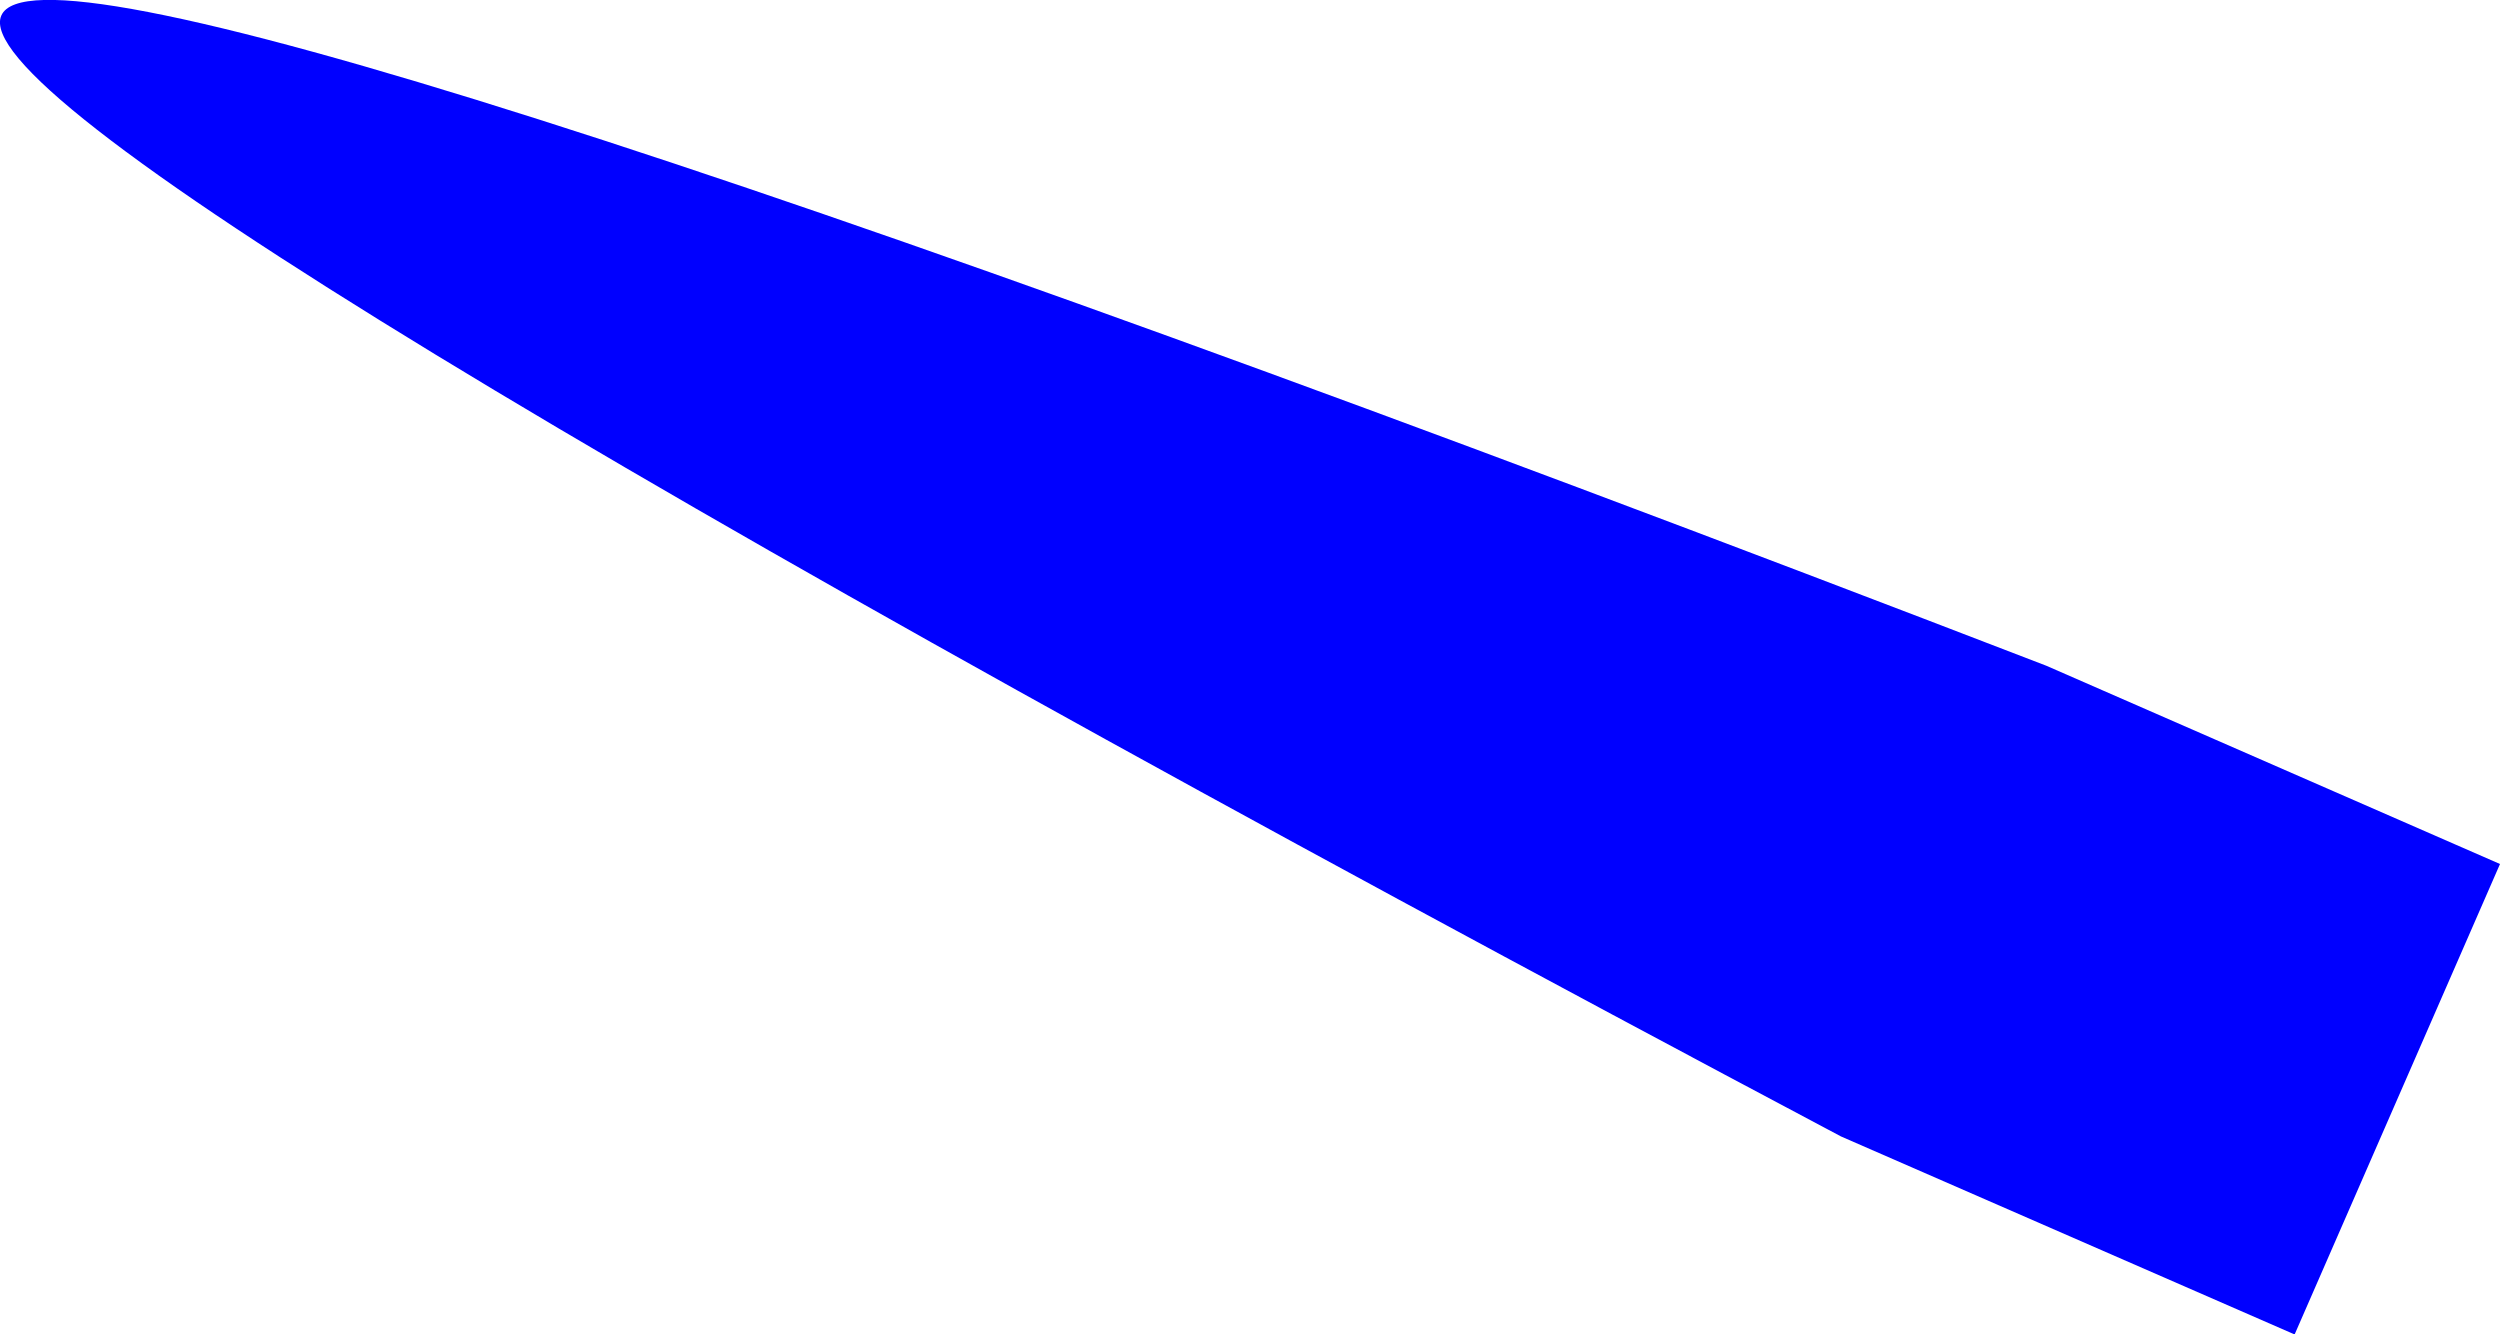
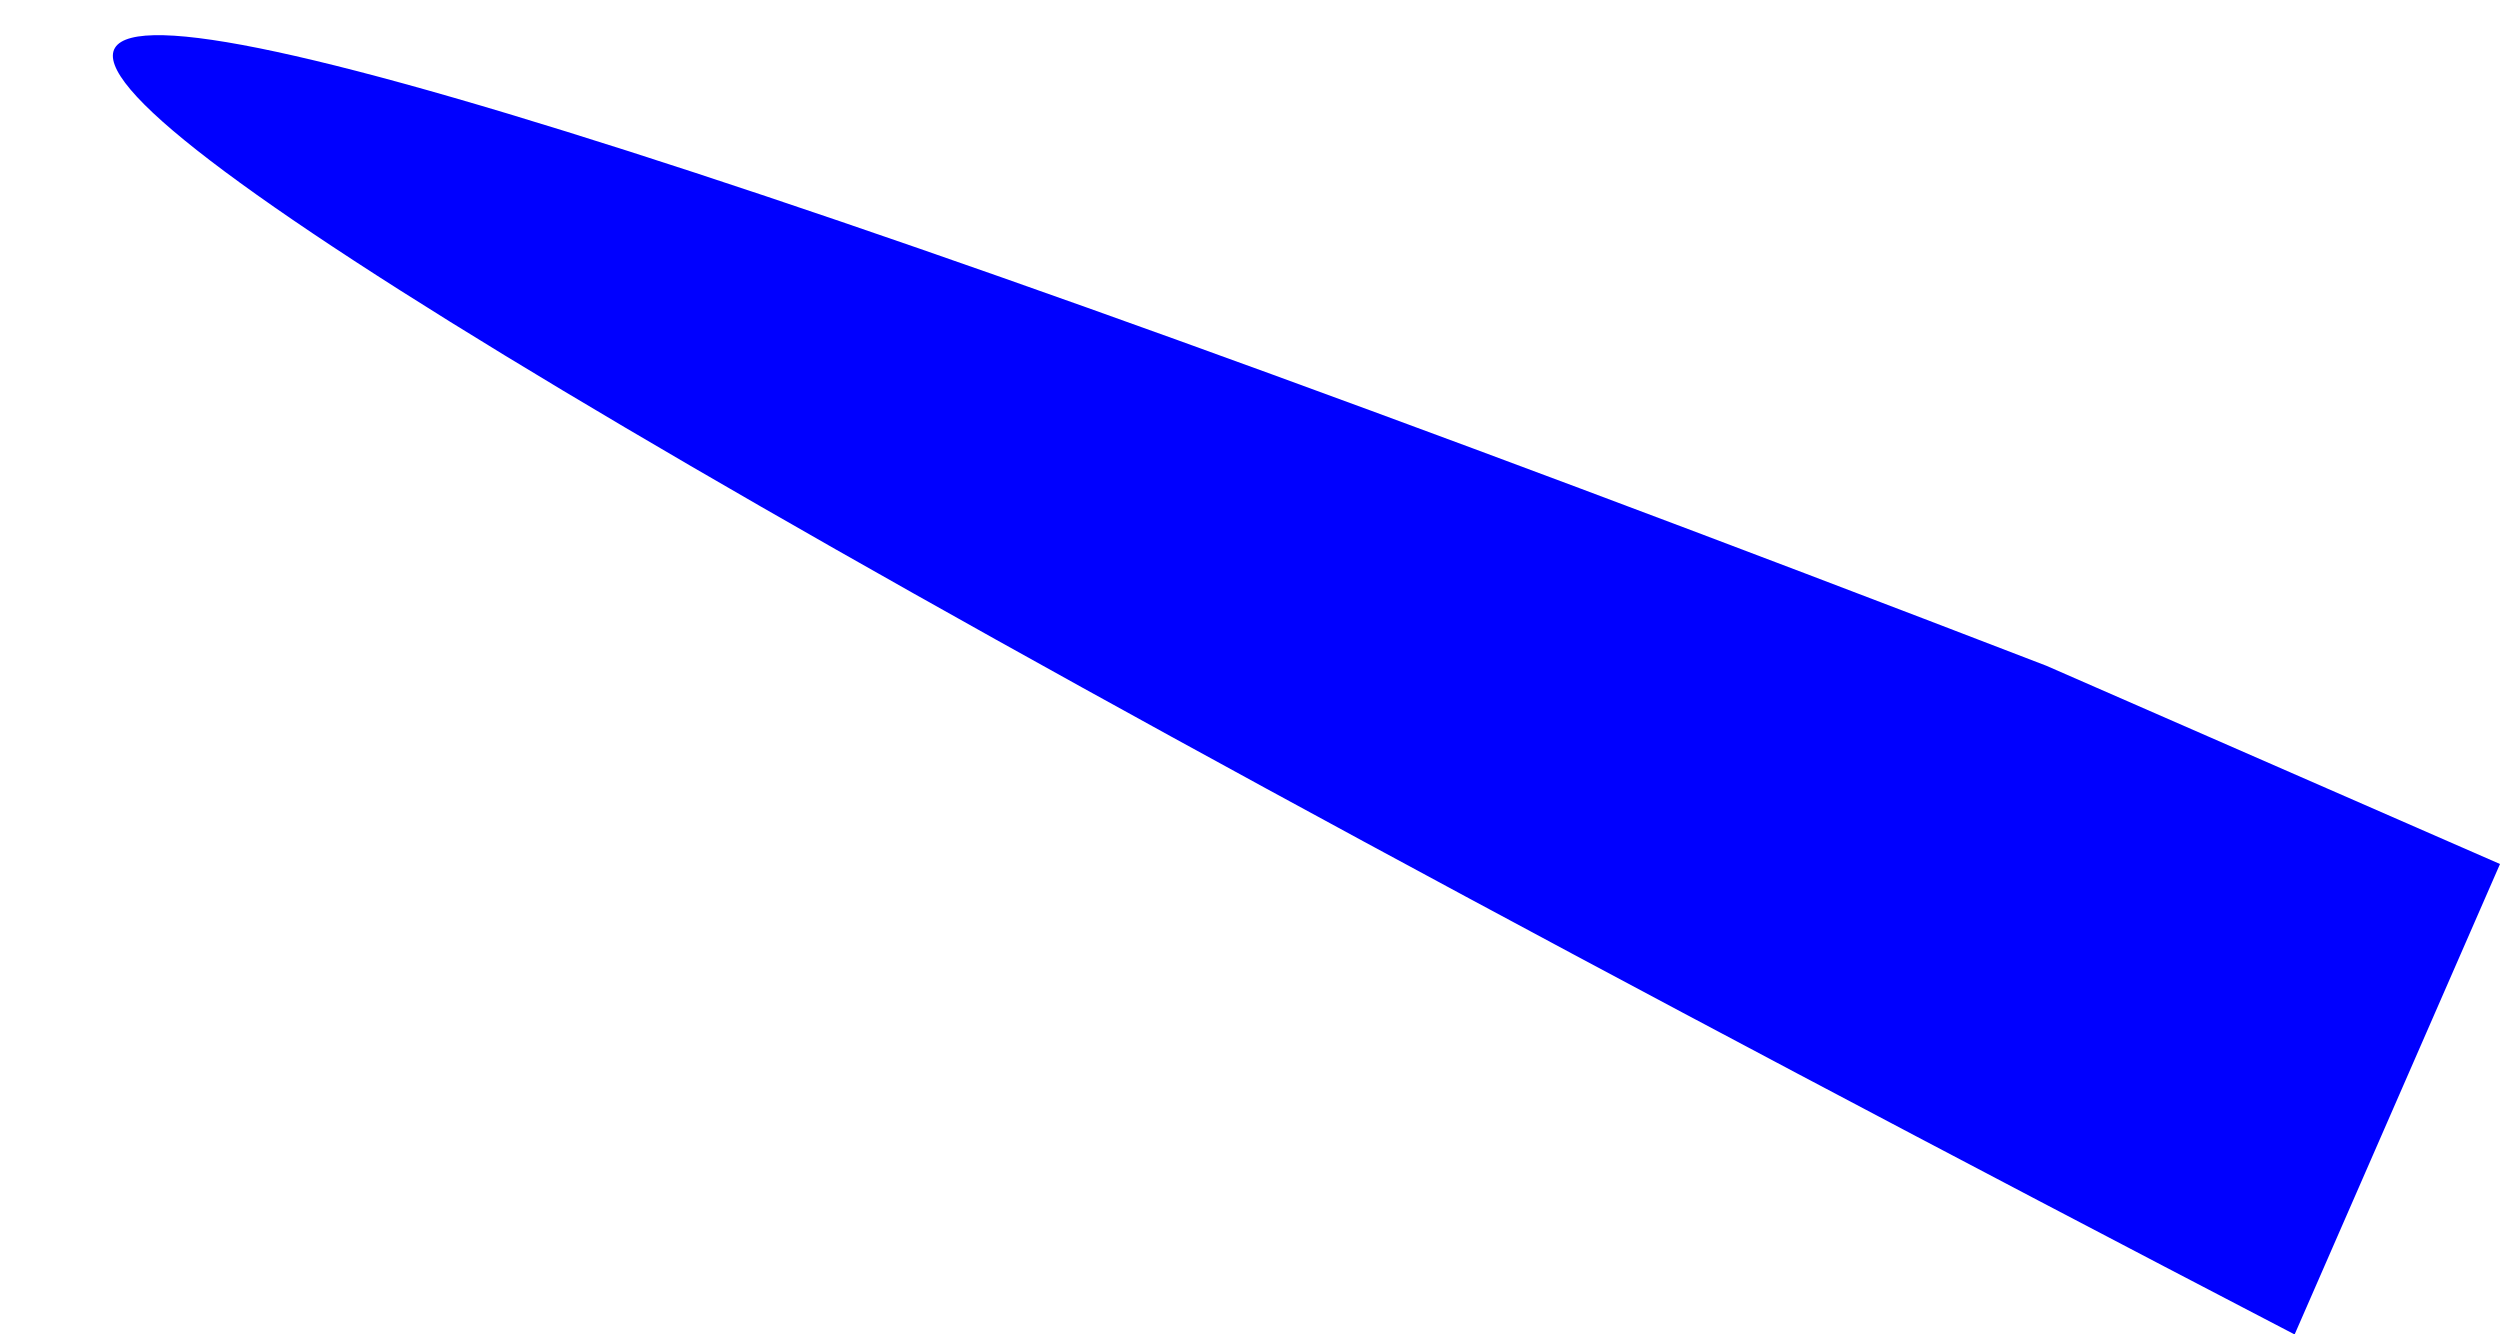
<svg xmlns="http://www.w3.org/2000/svg" height="290.75px" width="544.7px">
  <g transform="matrix(1.0, 0.0, 0.0, 1.0, -53.3, -344.15)">
-     <path d="M553.25 634.9 L454.4 591.75 Q-369.6 154.6 499.15 489.2 L598.0 532.4 553.25 634.9" fill="#0000ff" fill-rule="evenodd" stroke="none" />
+     <path d="M553.25 634.9 Q-369.6 154.6 499.15 489.2 L598.0 532.4 553.25 634.9" fill="#0000ff" fill-rule="evenodd" stroke="none" />
  </g>
</svg>